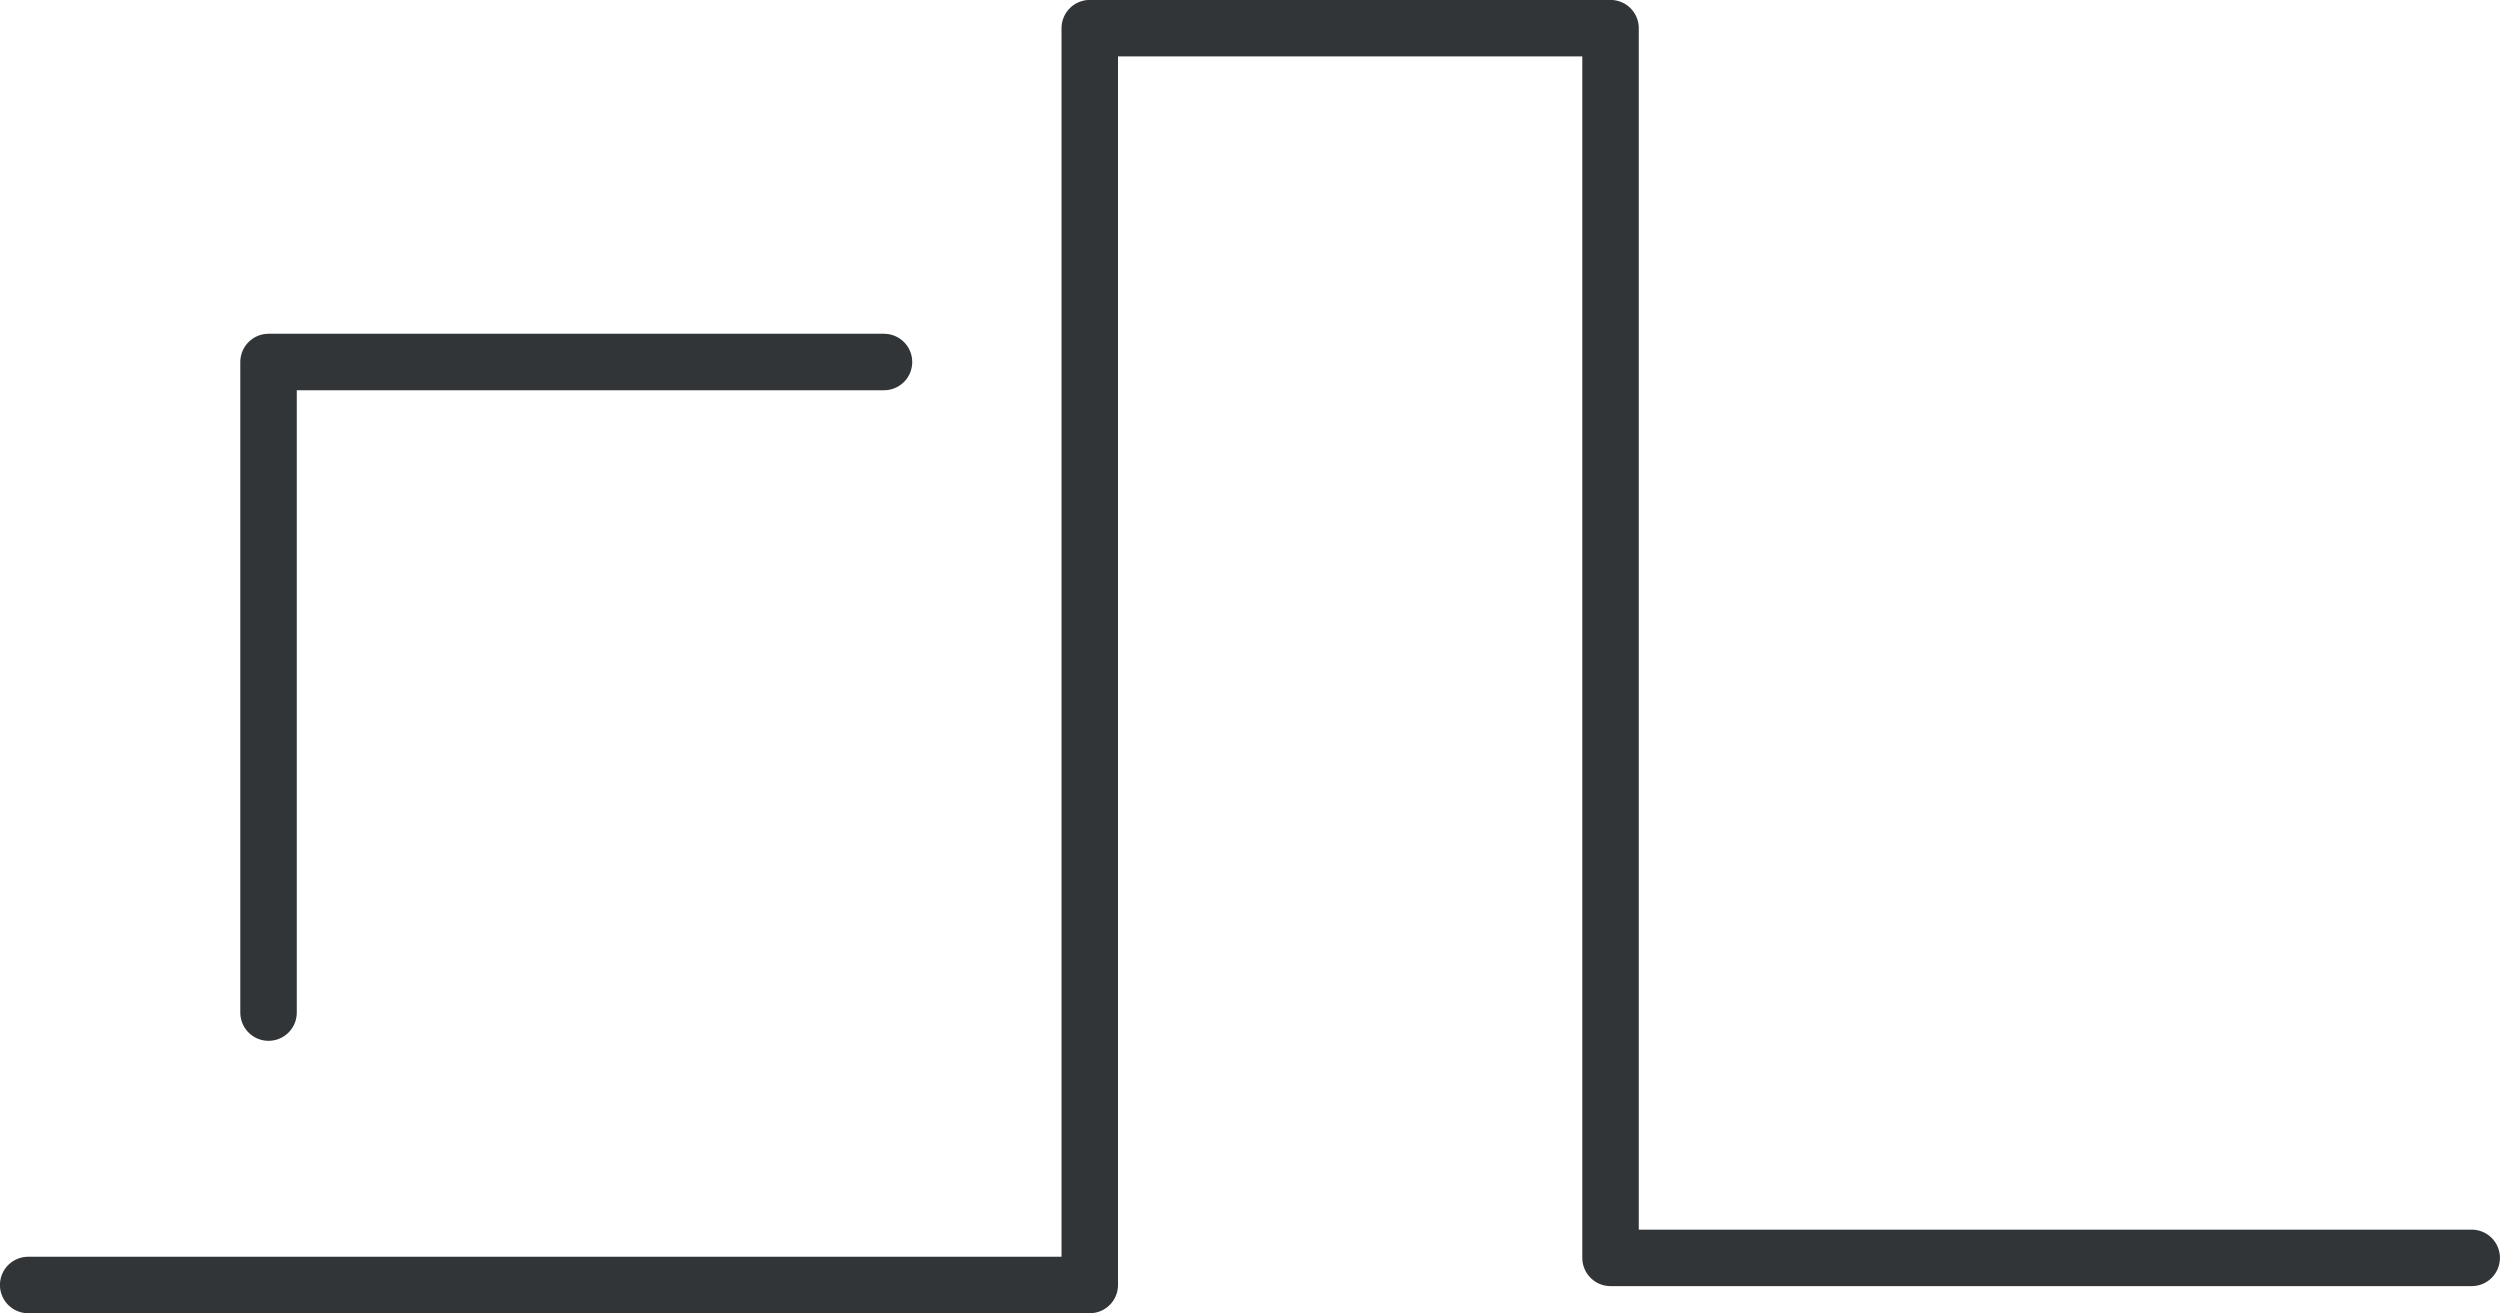
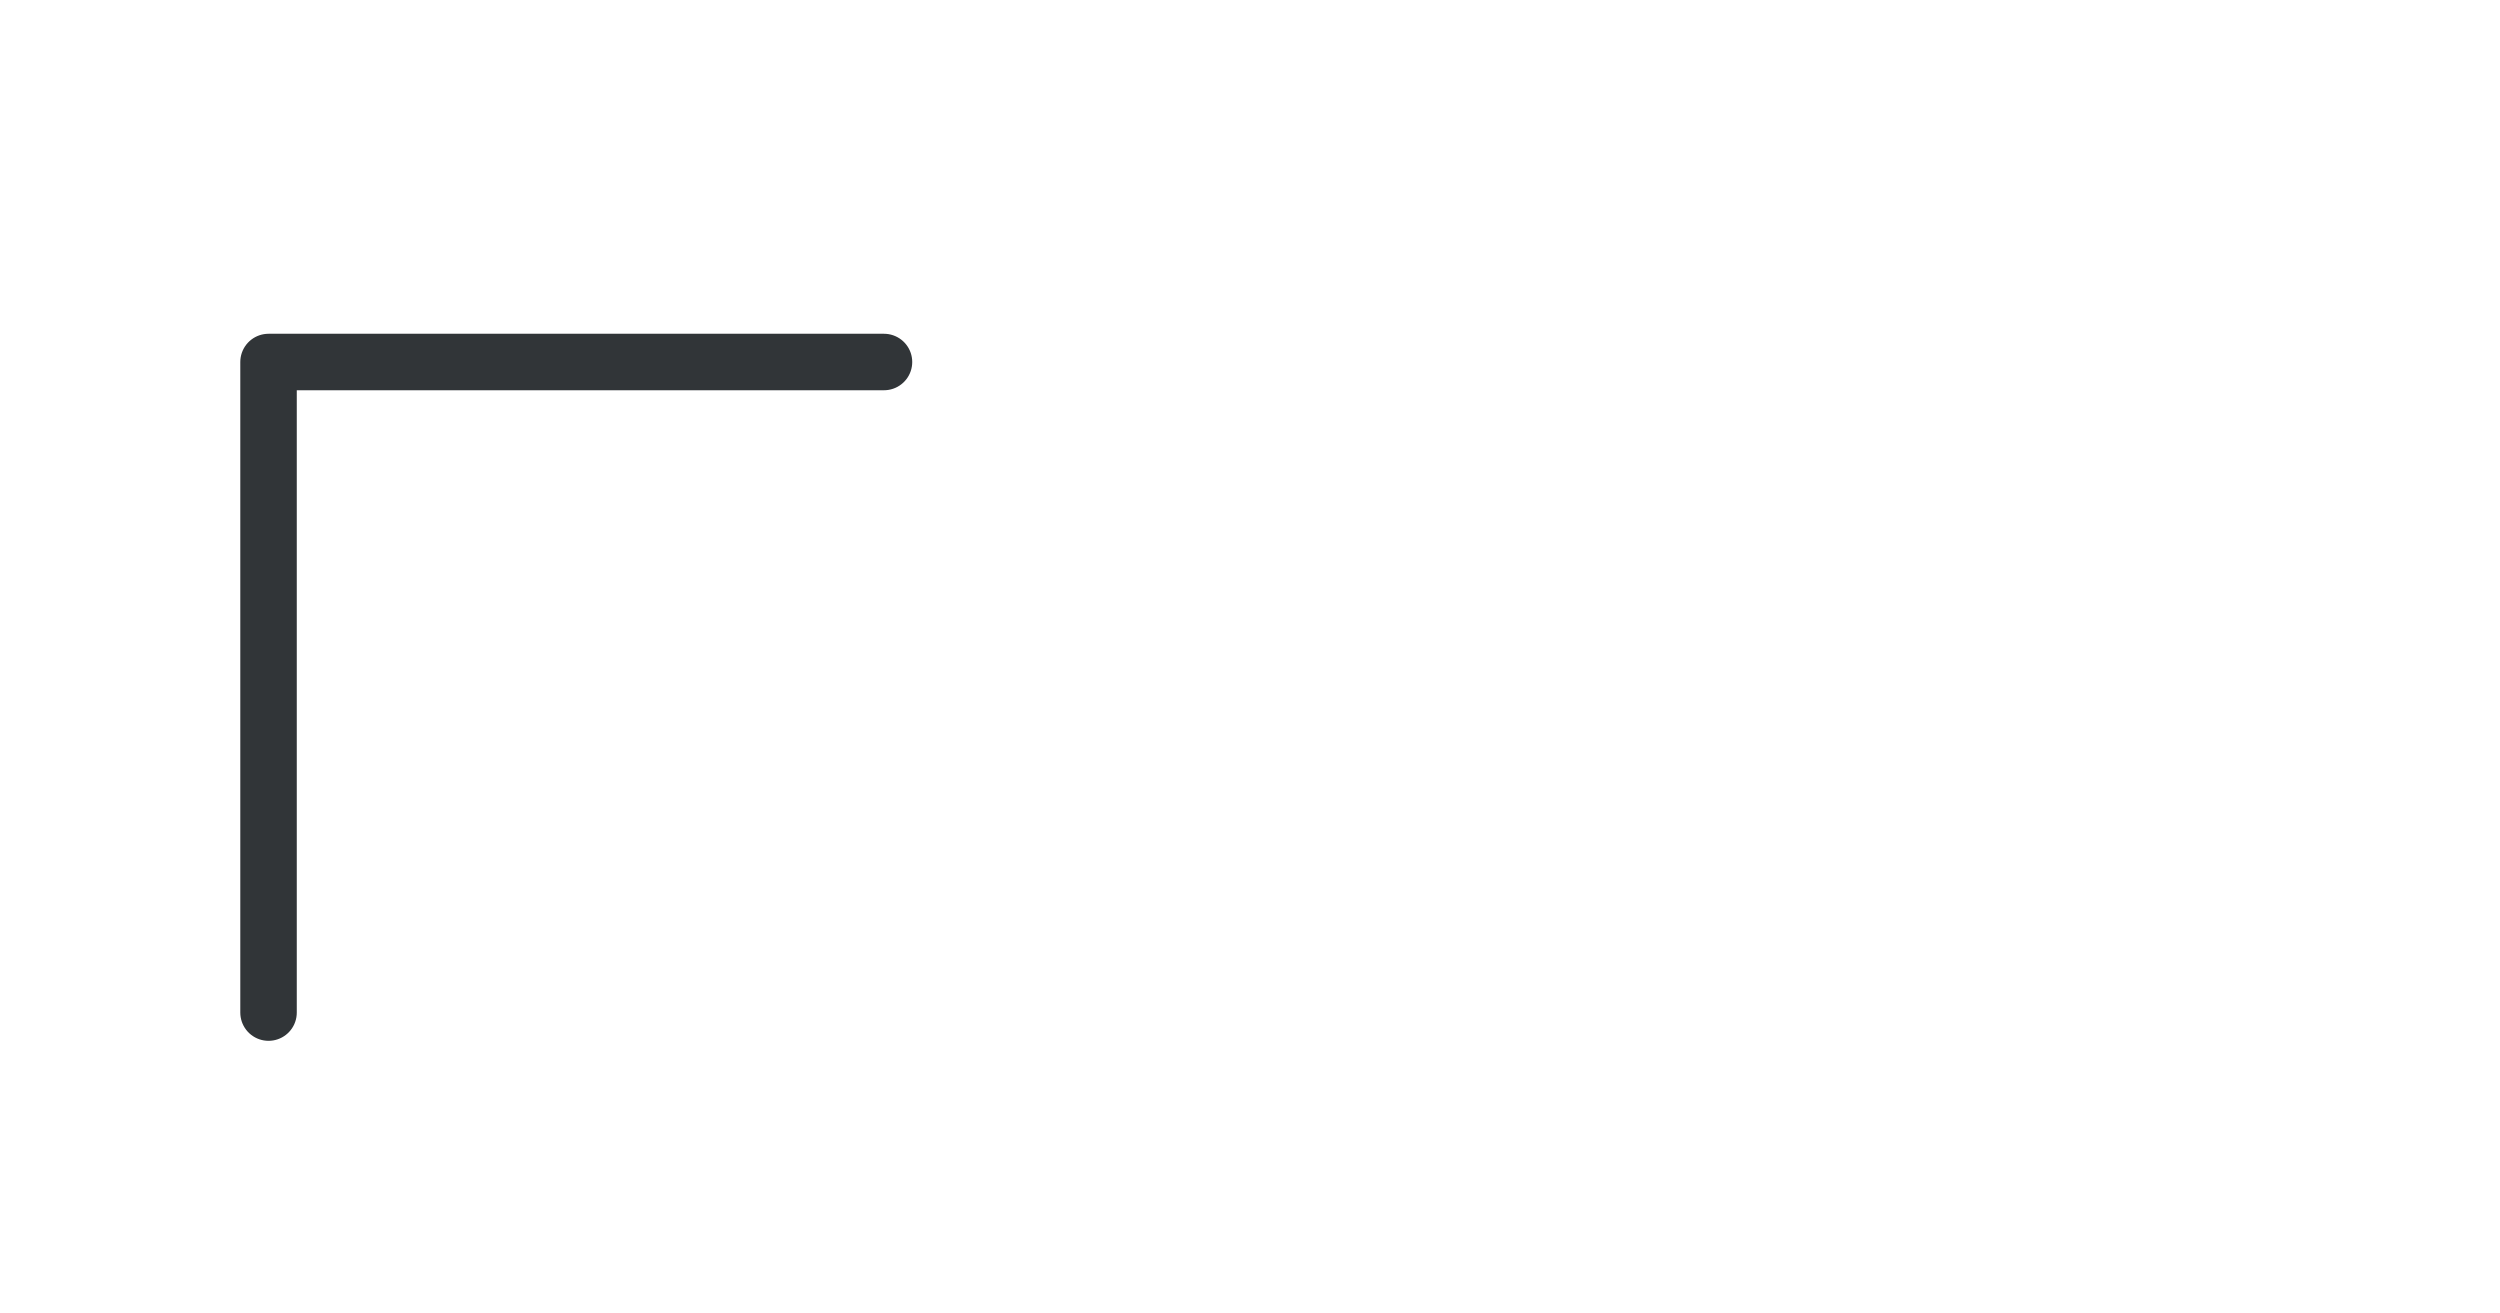
<svg xmlns="http://www.w3.org/2000/svg" id="Calque_1" data-name="Calque 1" viewBox="0 0 187.22 98.35">
  <defs>
    <style>.cls-1{fill:none;stroke:#313538;stroke-linecap:round;stroke-linejoin:round;stroke-width:4.23px;}</style>
  </defs>
  <title>slider-left-2</title>
-   <polyline class="cls-1" points="2.11 96.23 81.61 96.23 81.61 2.11 120.61 2.11 120.61 94.2 185.1 94.2" />
  <polyline class="cls-1" points="20.11 75.83 20.11 27.11 66.2 27.11" />
</svg>